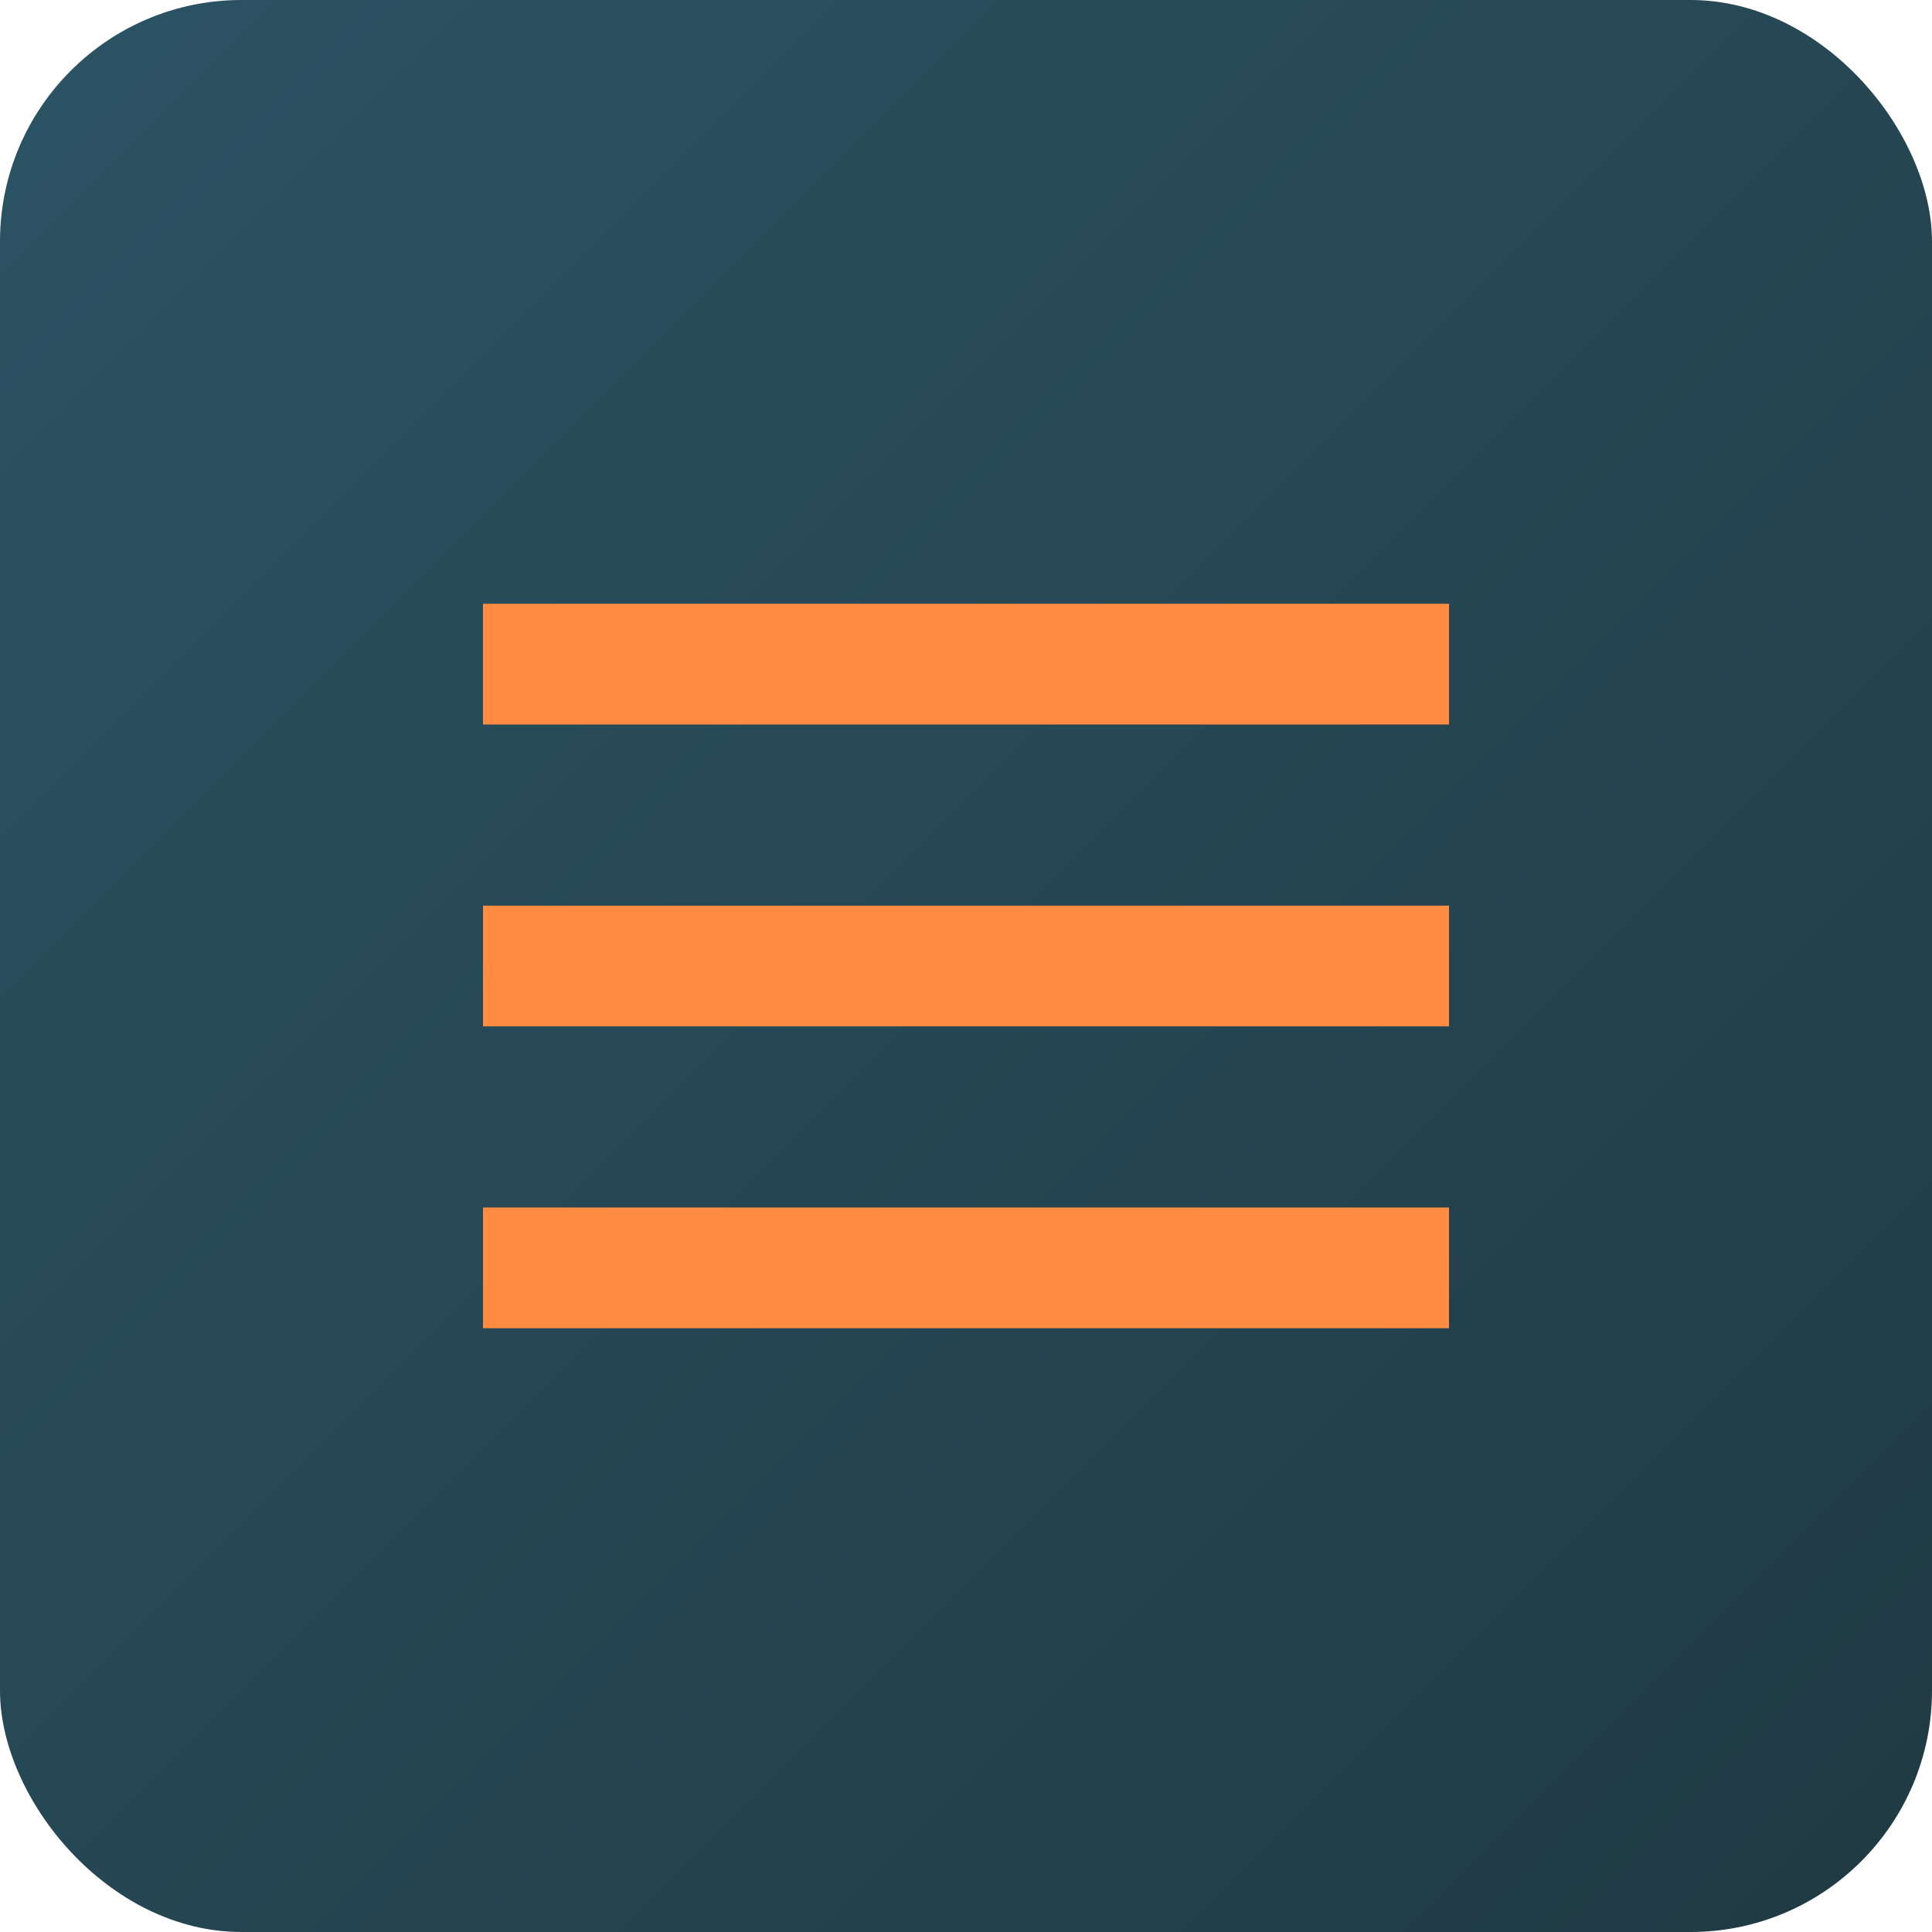
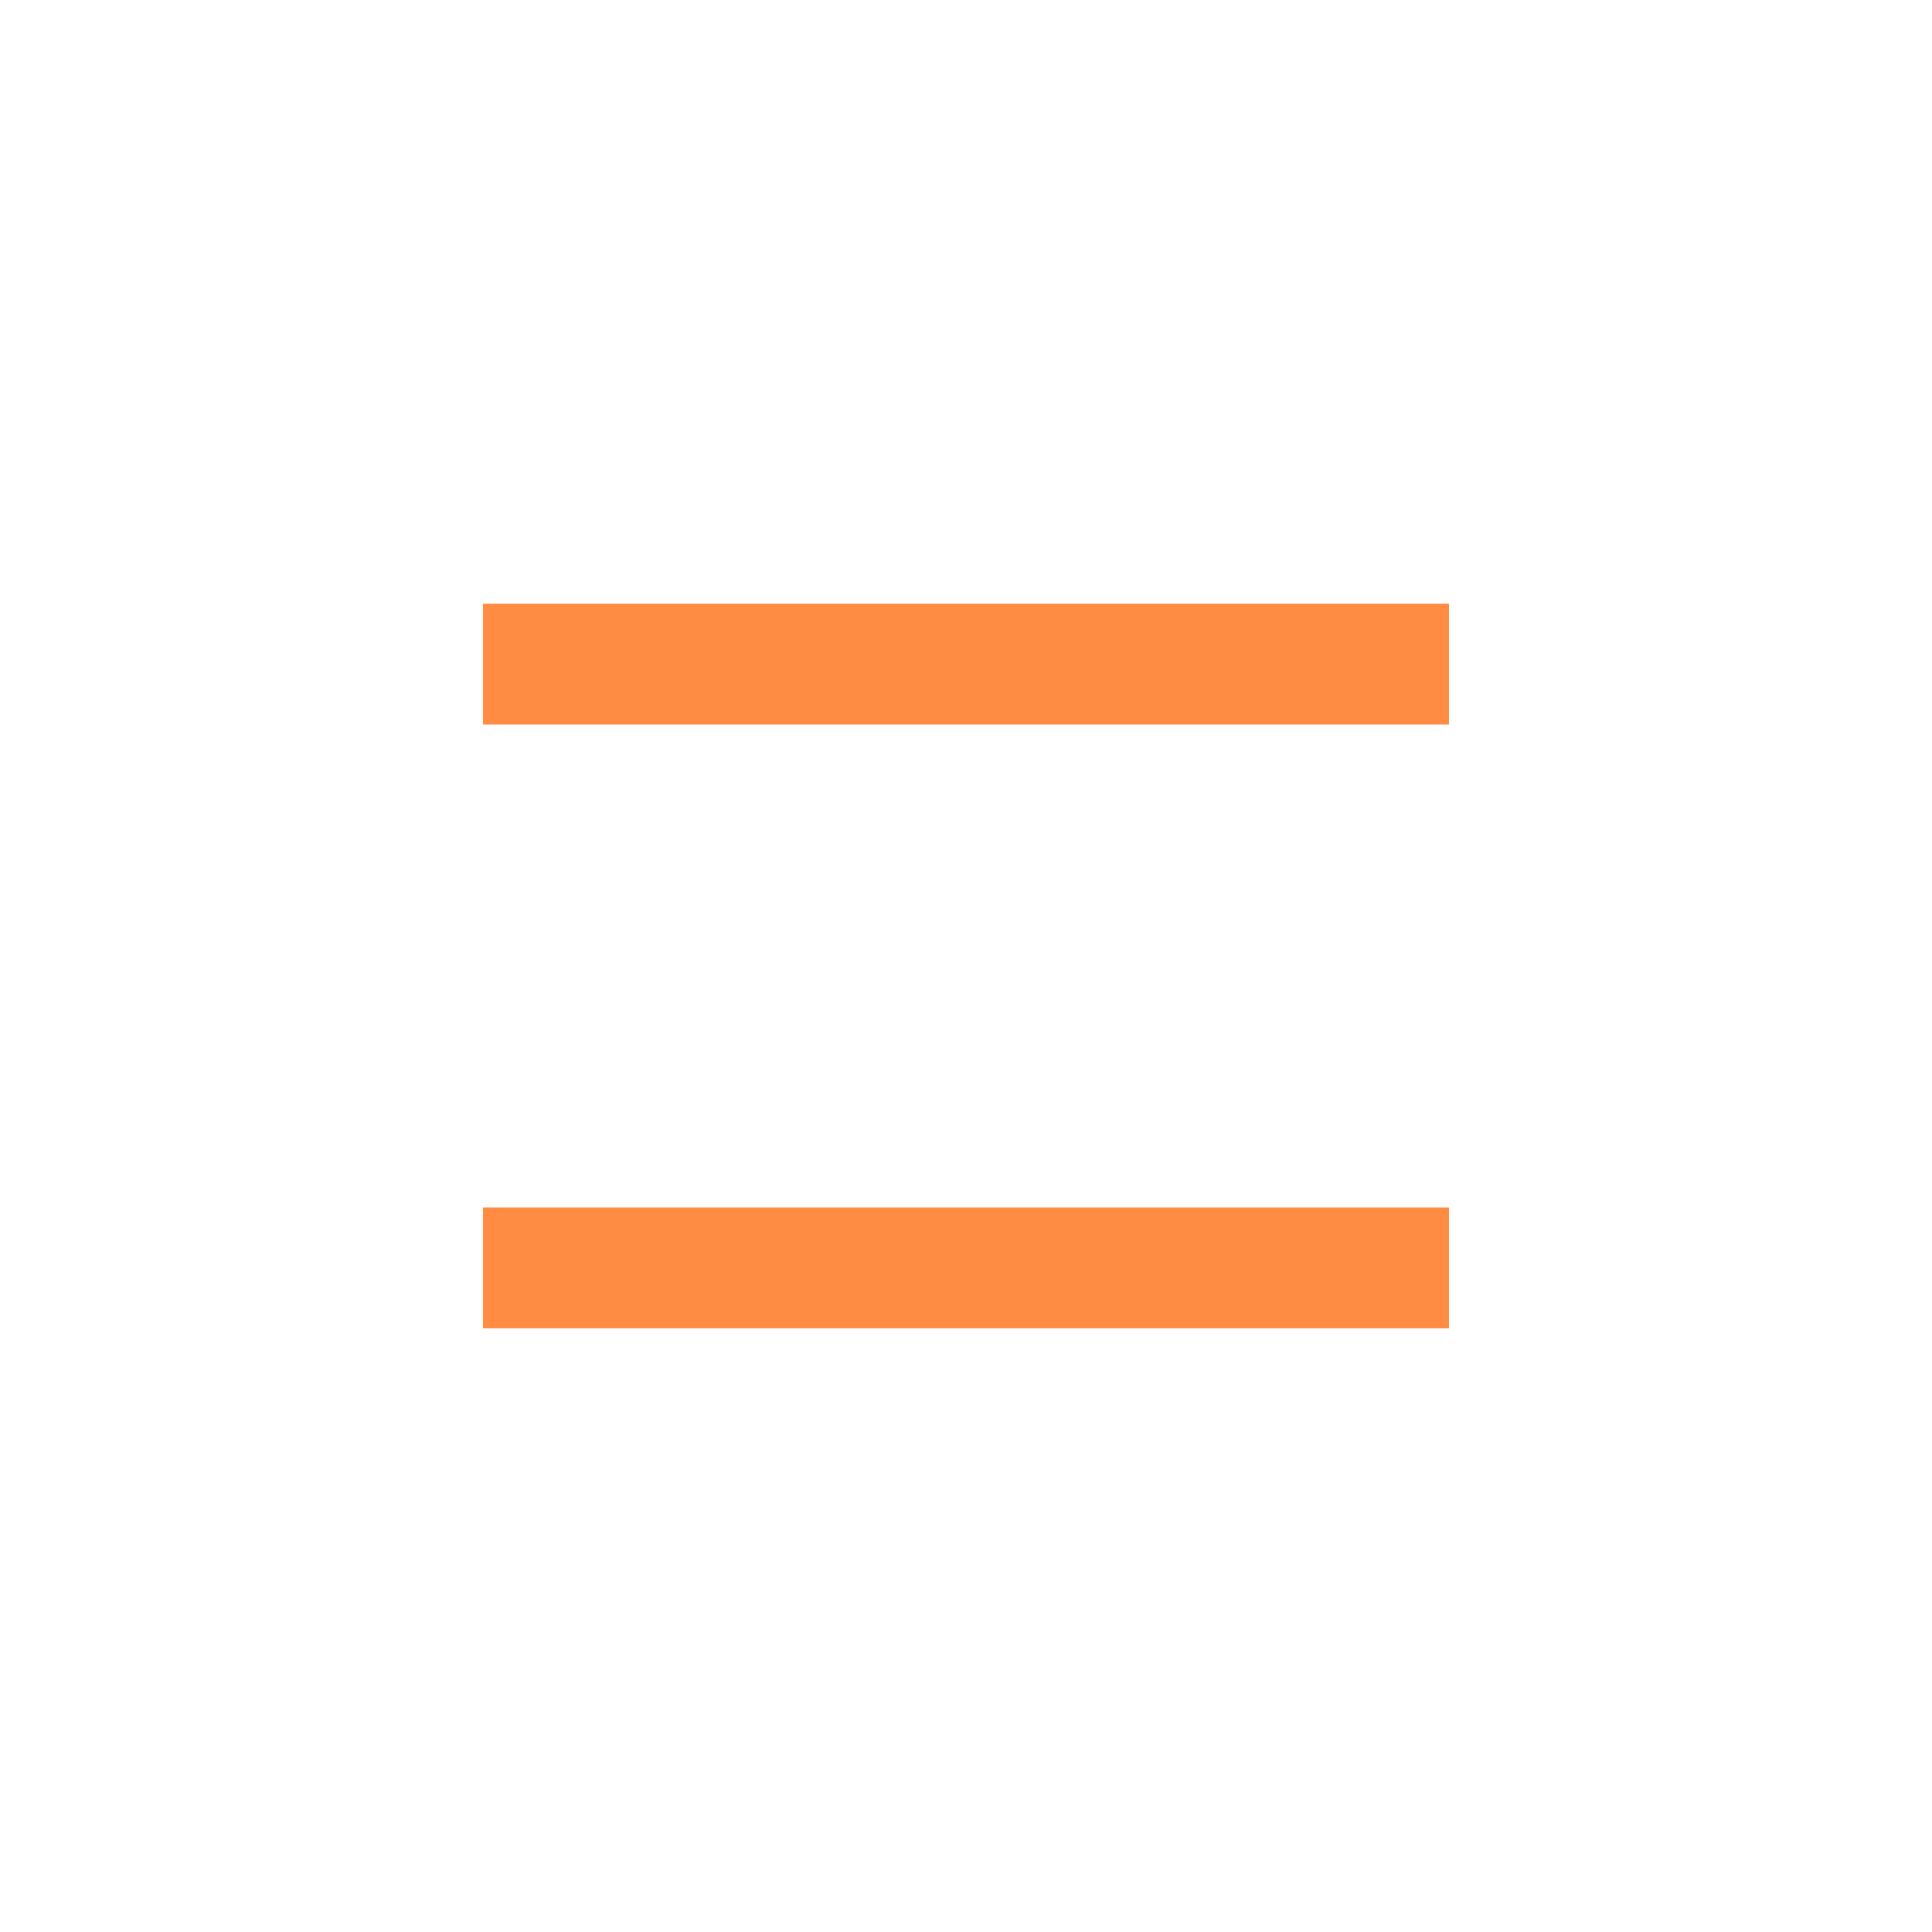
<svg xmlns="http://www.w3.org/2000/svg" width="32" height="32" viewBox="0 0 32 32">
  <defs>
    <linearGradient id="gradient" x1="0%" y1="0%" x2="100%" y2="100%">
      <stop offset="0%" style="stop-color:#2C5364;stop-opacity:1" />
      <stop offset="100%" style="stop-color:#203A43;stop-opacity:1" />
    </linearGradient>
  </defs>
-   <rect width="32" height="32" rx="4" fill="url(#gradient)" />
-   <path d="M8 10h16v2H8v-2zm0 5h16v2H8v-2zm0 5h16v2H8v-2z" fill="#FF8C42" />
+   <path d="M8 10h16v2H8v-2zm0 5h16v2v-2zm0 5h16v2H8v-2z" fill="#FF8C42" />
</svg>